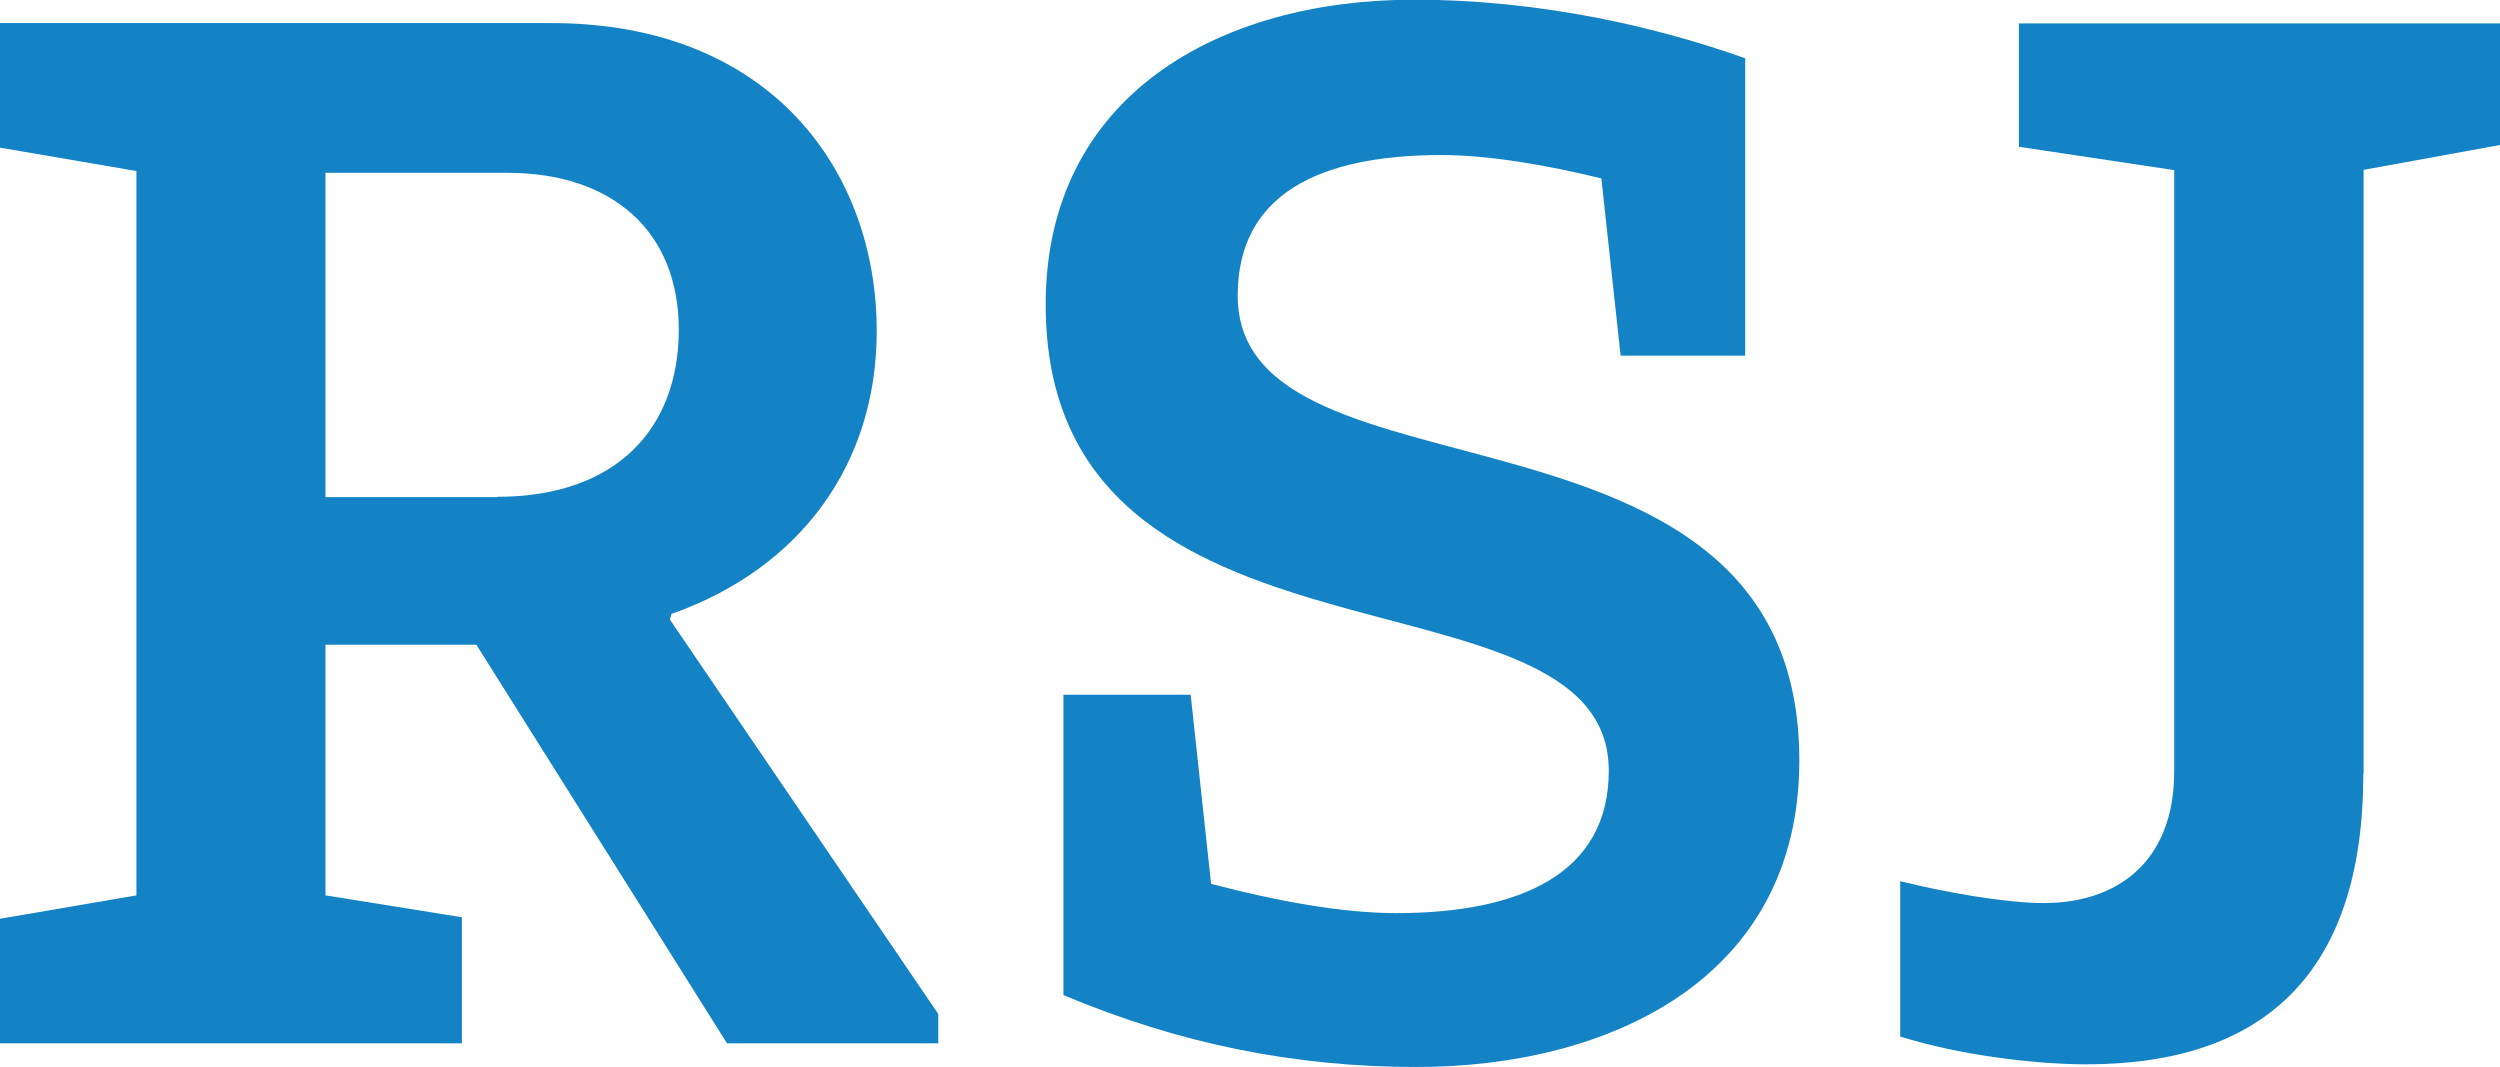
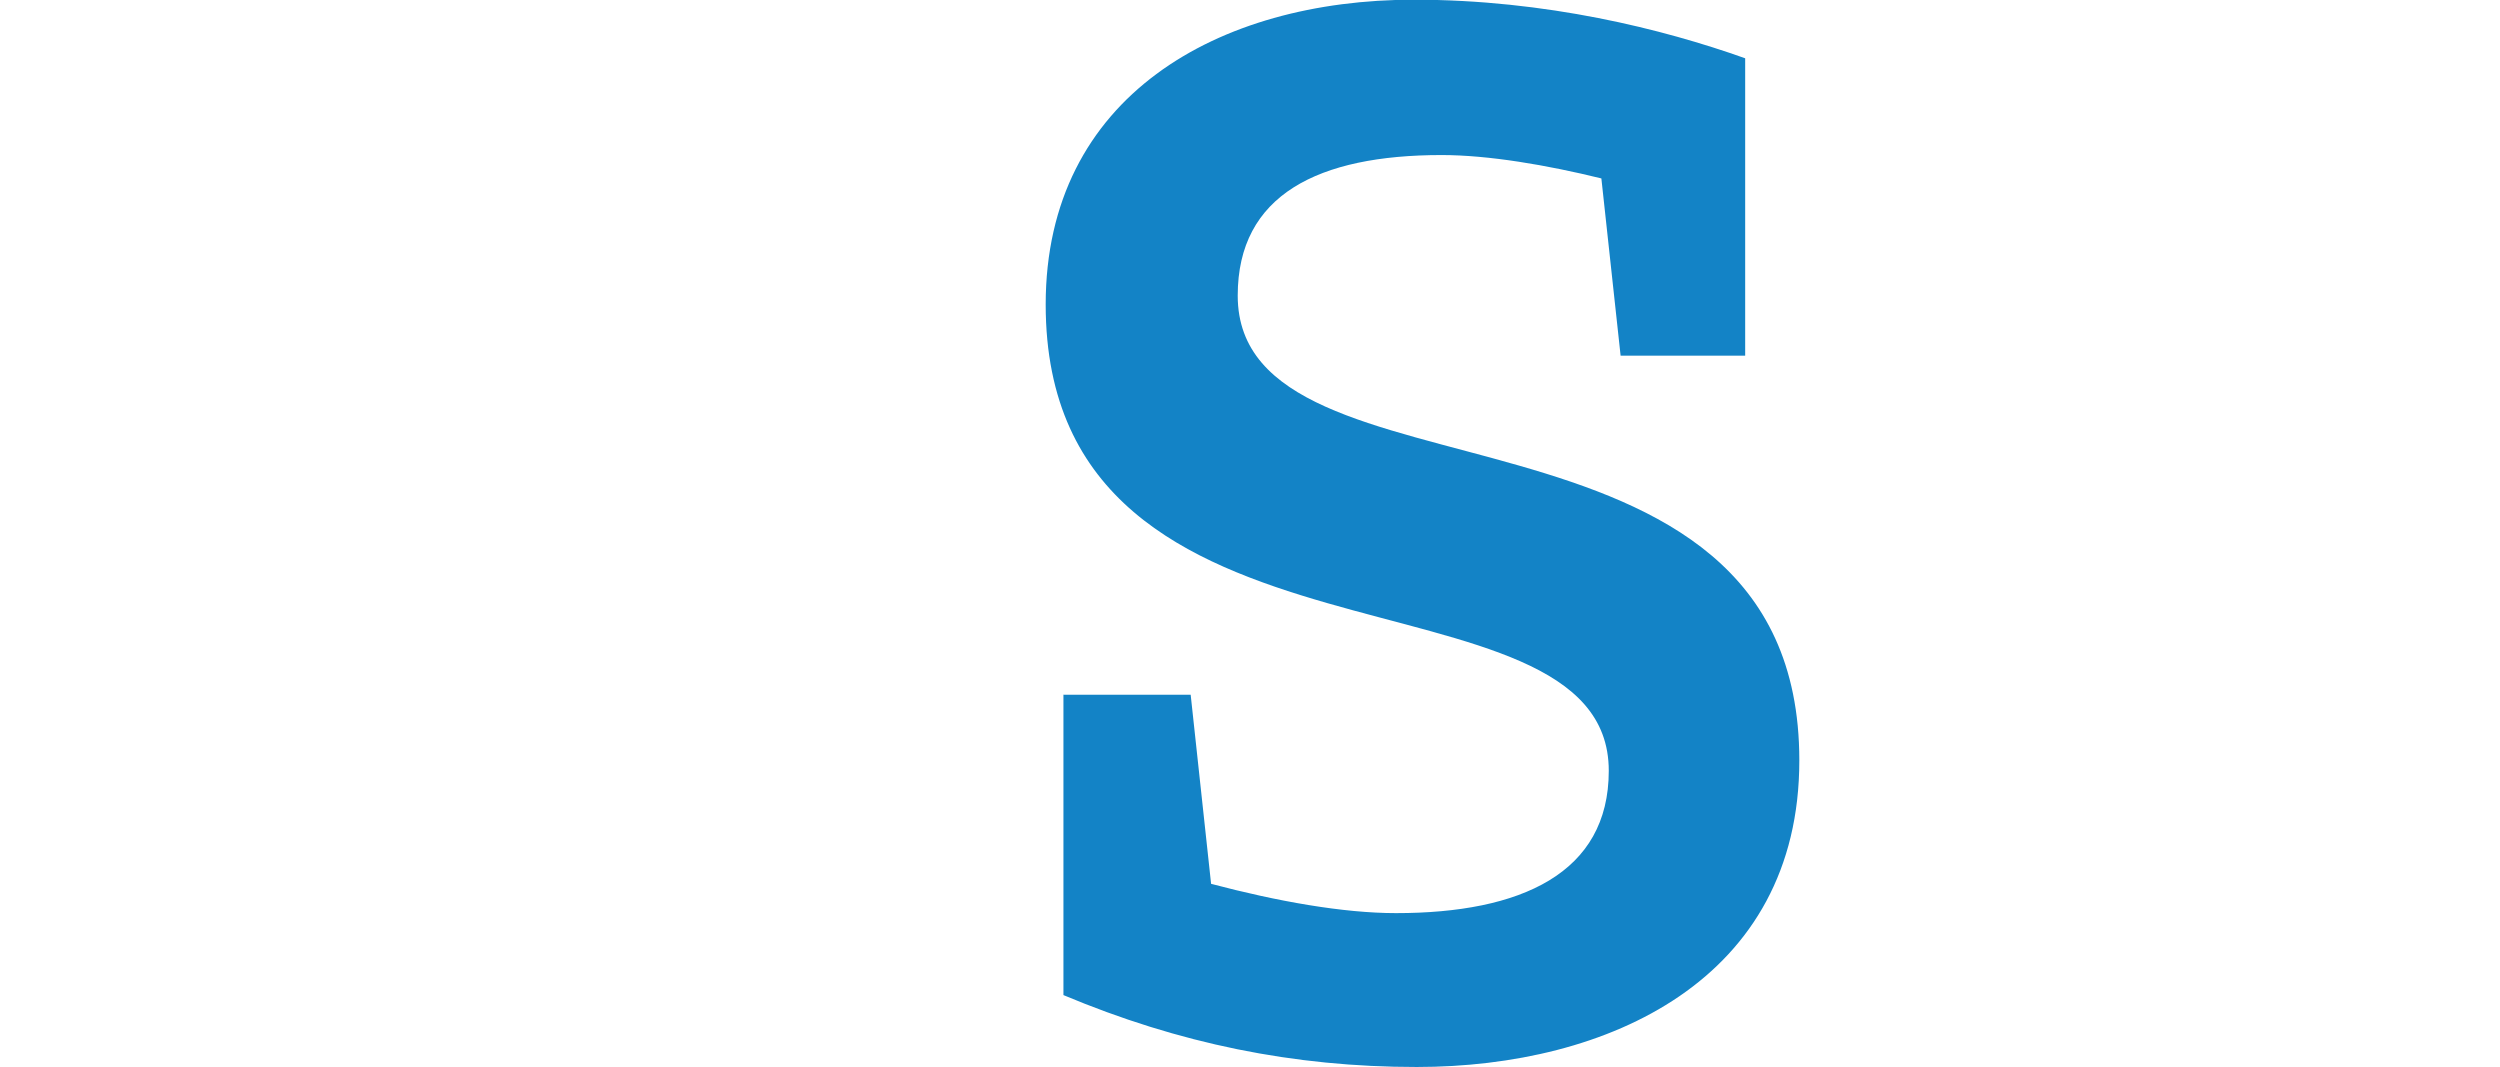
<svg xmlns="http://www.w3.org/2000/svg" id="Layer_2" data-name="Layer 2" viewBox="0 0 84.49 36.07">
  <defs>
    <style>
      .cls-1 {
        fill: #1383c6;
      }
    </style>
  </defs>
  <g id="Vrstva_1" data-name="Vrstva 1">
    <g>
-       <path class="cls-1" d="m16.8,16.8h-5.8V5.84h6.14c3.56,0,5.8,1.98,5.8,5.3s-2.08,5.65-6.14,5.65m5.84,4.16l.05-.2c4.36-1.54,6.94-5.06,6.94-9.56,0-5.4-3.57-10.41-11-10.41H0v4.21l4.61.79v24.48l-4.61.79v4.21h15.61v-4.26l-4.61-.74v-8.47h5.1l8.47,13.47h7.14v-.99l-9.07-13.33Z" />
      <path class="cls-1" d="m35.93,23.48h4.31l.69,6.39c2.23.59,4.46.99,6.25.99,4.21,0,7.19-1.34,7.19-4.81,0-7.33-19.03-2.53-19.03-15.76,0-7.04,5.84-10.3,12.44-10.3,4.46,0,8.42.99,11.2,1.98v10.05h-4.21l-.65-5.99c-1.83-.45-3.81-.79-5.4-.79-4.16,0-6.89,1.34-6.89,4.75,0,7.44,18.98,2.63,18.98,15.71,0,7.43-6.49,10.36-12.93,10.36-4.16,0-8.03-.79-11.94-2.43v-10.16Z" />
-       <path class="cls-1" d="m79.87,26.16c0,6.74-3.37,9.81-9.36,9.81-1.69,0-4.26-.3-6.29-.94v-5.25c1.39.35,3.52.74,4.85.74,2.43,0,4.41-1.34,4.41-4.46V5.75l-5.25-.79V.79h16.26v4.11l-4.61.84v20.41Z" />
    </g>
  </g>
</svg>